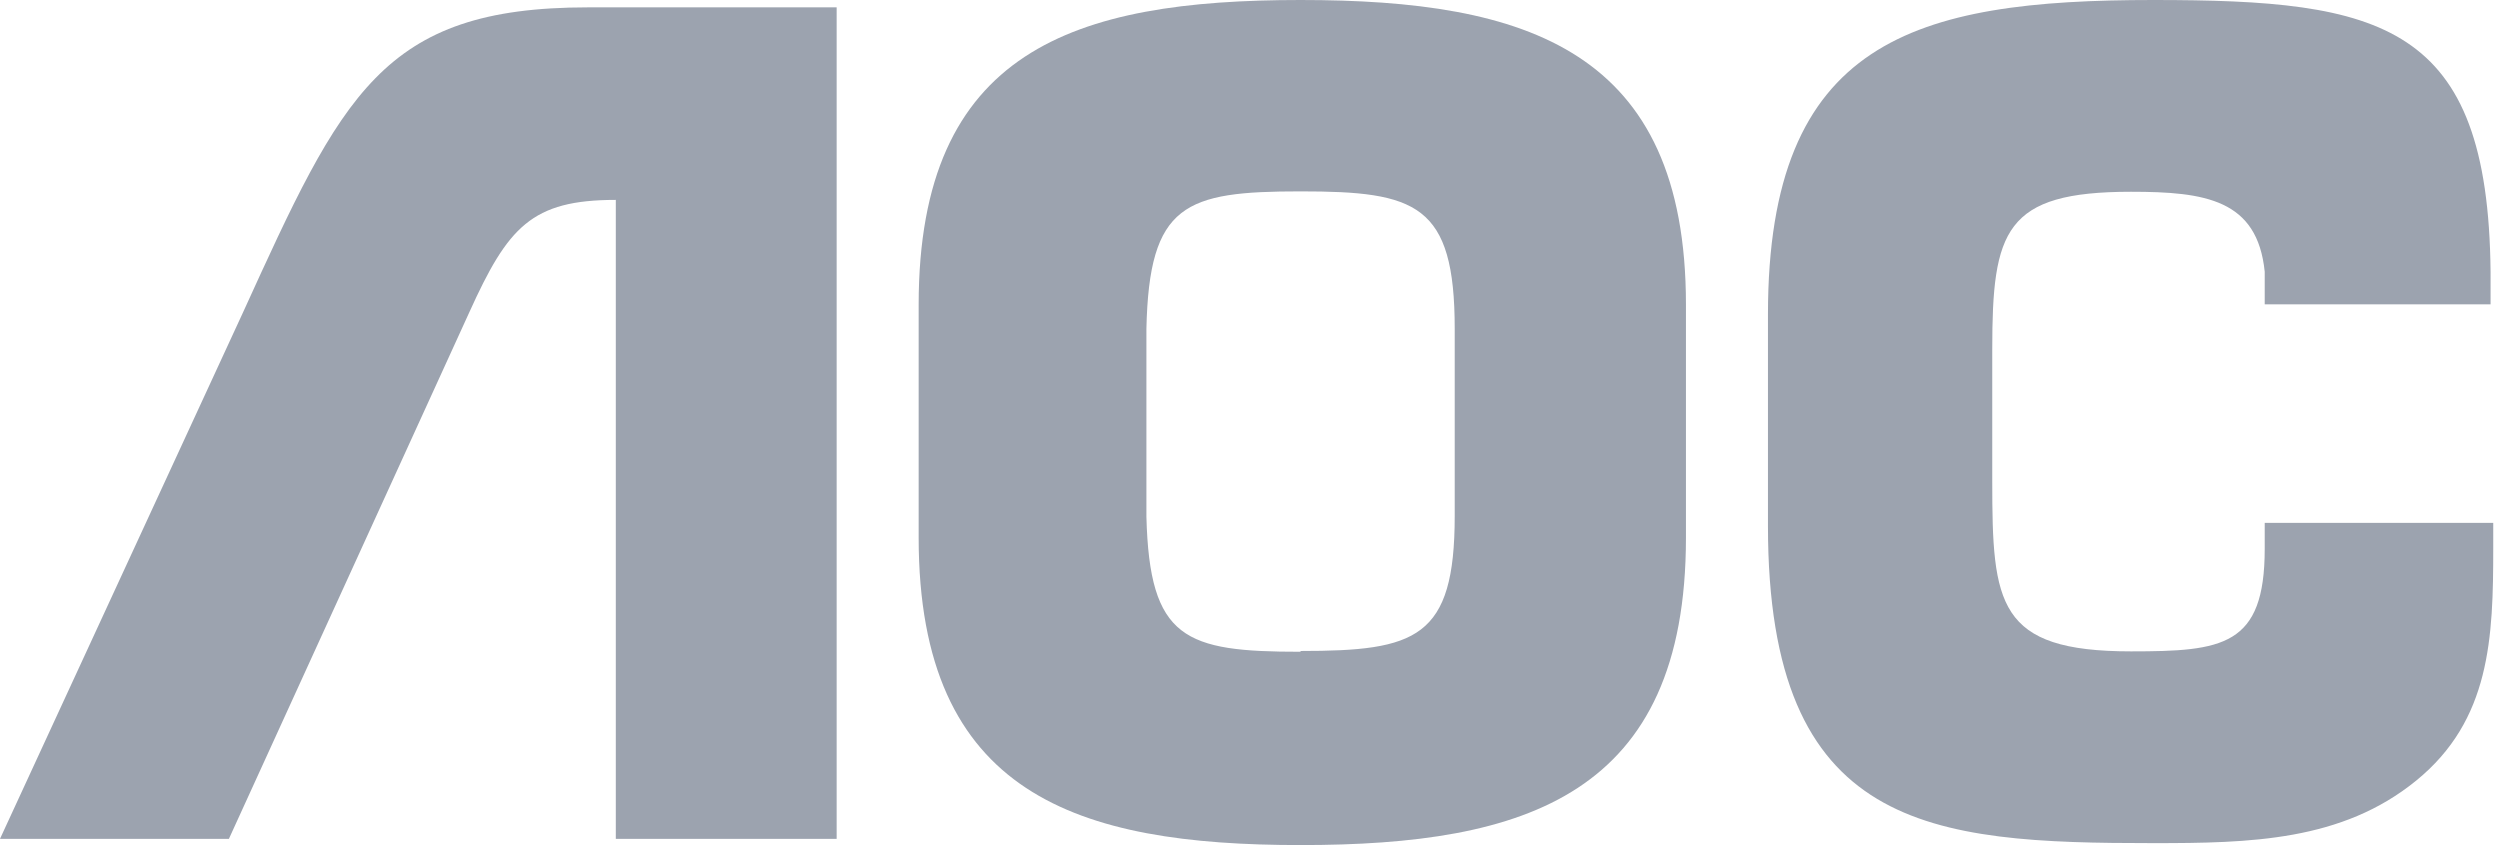
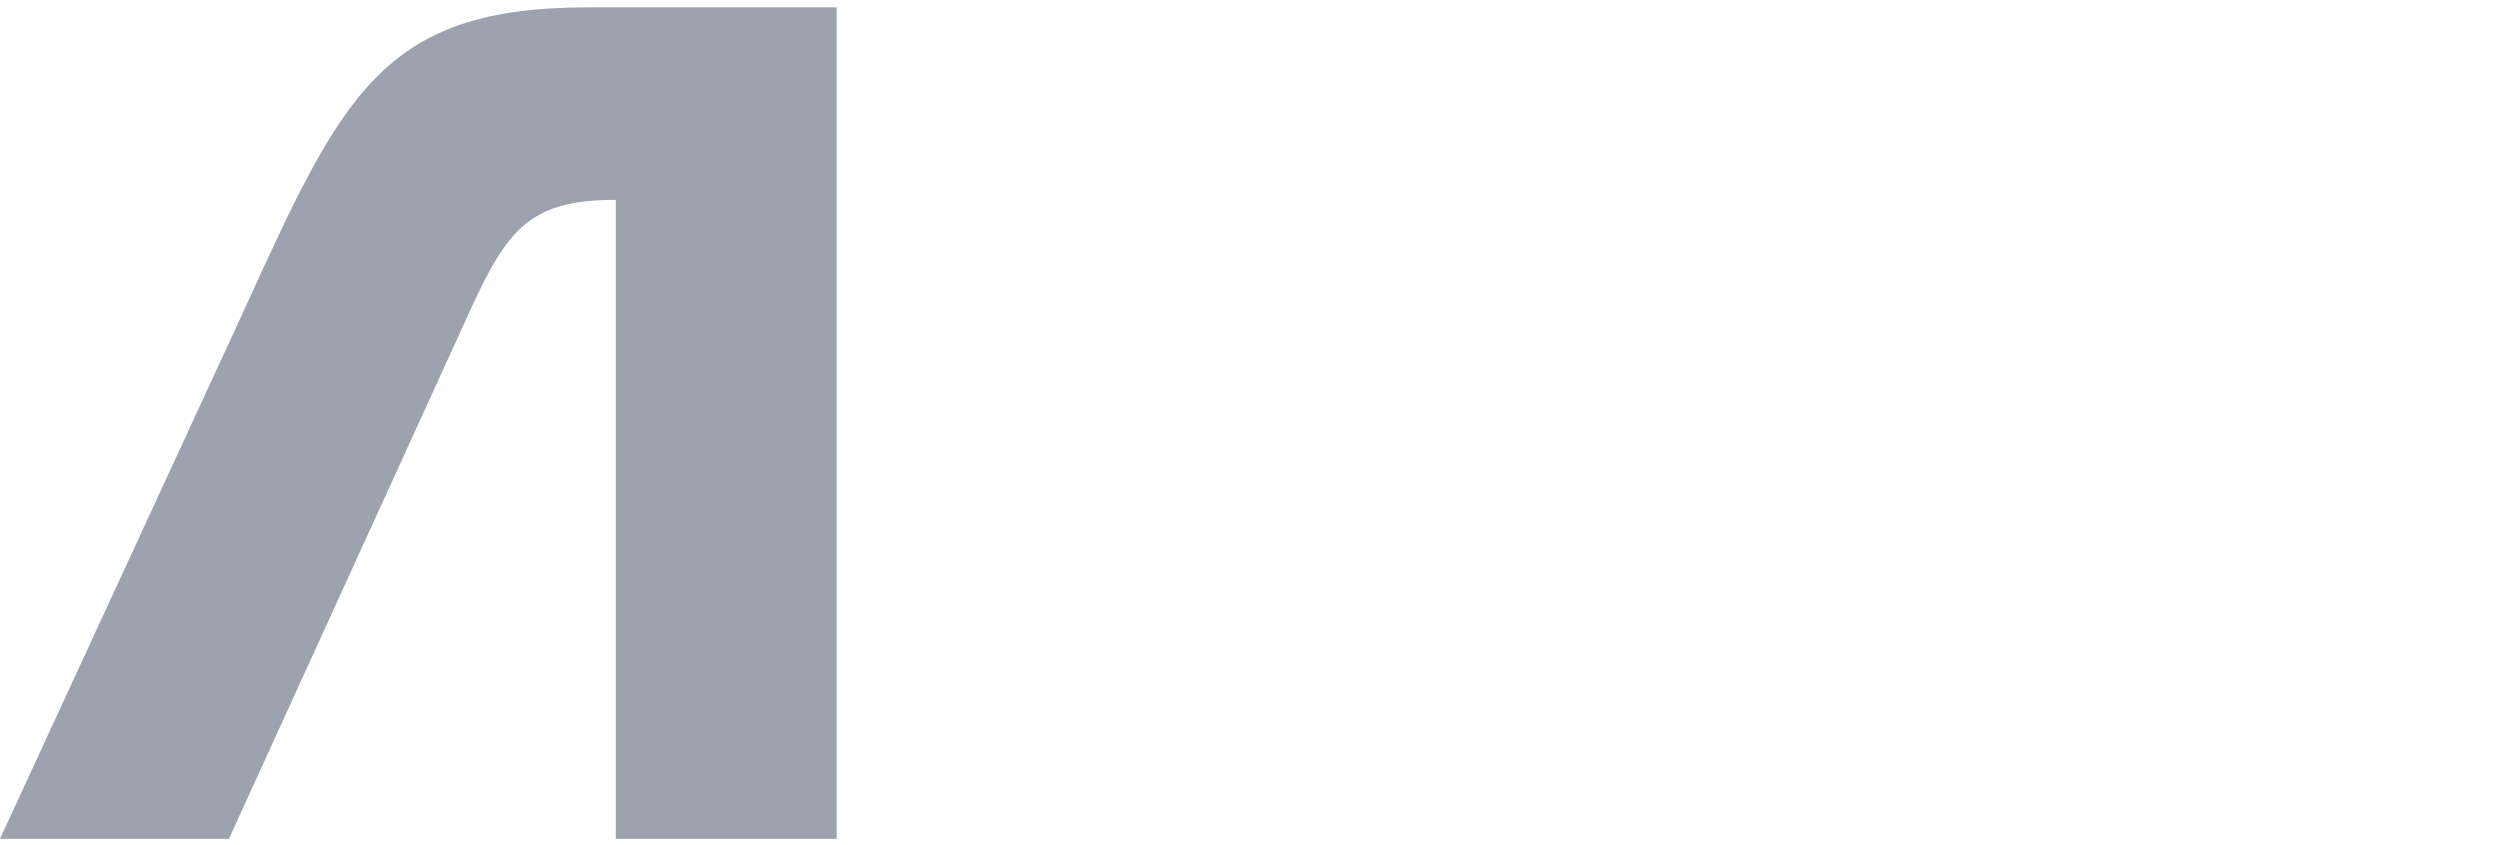
<svg xmlns="http://www.w3.org/2000/svg" width="71" height="24" viewBox="0 0 71 24" fill="none">
-   <path d="M36.936 18.51C33.653 18.51 32.646 18.157 32.558 14.673V9.338C32.635 5.788 33.653 5.435 36.936 5.435C40.219 5.435 41.314 5.788 41.314 9.338V14.651C41.314 18.135 40.219 18.488 36.936 18.488V18.51ZM36.936 24C43.339 24 47.881 22.578 47.881 15.269V8.654C47.881 1.422 43.371 0 36.936 0C30.5 0 26.09 1.422 26.09 8.654V15.269C26.09 22.578 30.599 24 36.936 24Z" fill="#9CA3AF" />
-   <path d="M70.808 14.85V15.555C70.808 18.113 70.732 20.45 68.619 22.17C66.507 23.89 63.902 23.945 61.155 23.945C54.818 23.945 50.21 23.592 50.21 14.938V8.93C50.21 1.136 54.369 0 61.155 0C67.634 0 70.666 0.639 70.732 7.717V8.643H64.318V7.717C64.11 5.667 62.633 5.446 60.52 5.446C56.931 5.446 56.58 6.548 56.58 9.922V13.67C56.58 17.154 56.722 18.499 60.52 18.499C63.125 18.499 64.318 18.355 64.318 15.588V14.85H70.808Z" fill="#9CA3AF" />
  <path d="M6.501 23.823L13.331 8.863C14.425 6.449 15.093 5.677 17.489 5.677V23.823H23.761V0.209H16.691C10.846 0.209 9.719 2.69 6.906 8.863L0 23.823H6.501Z" fill="#9CA3AF" />
</svg>